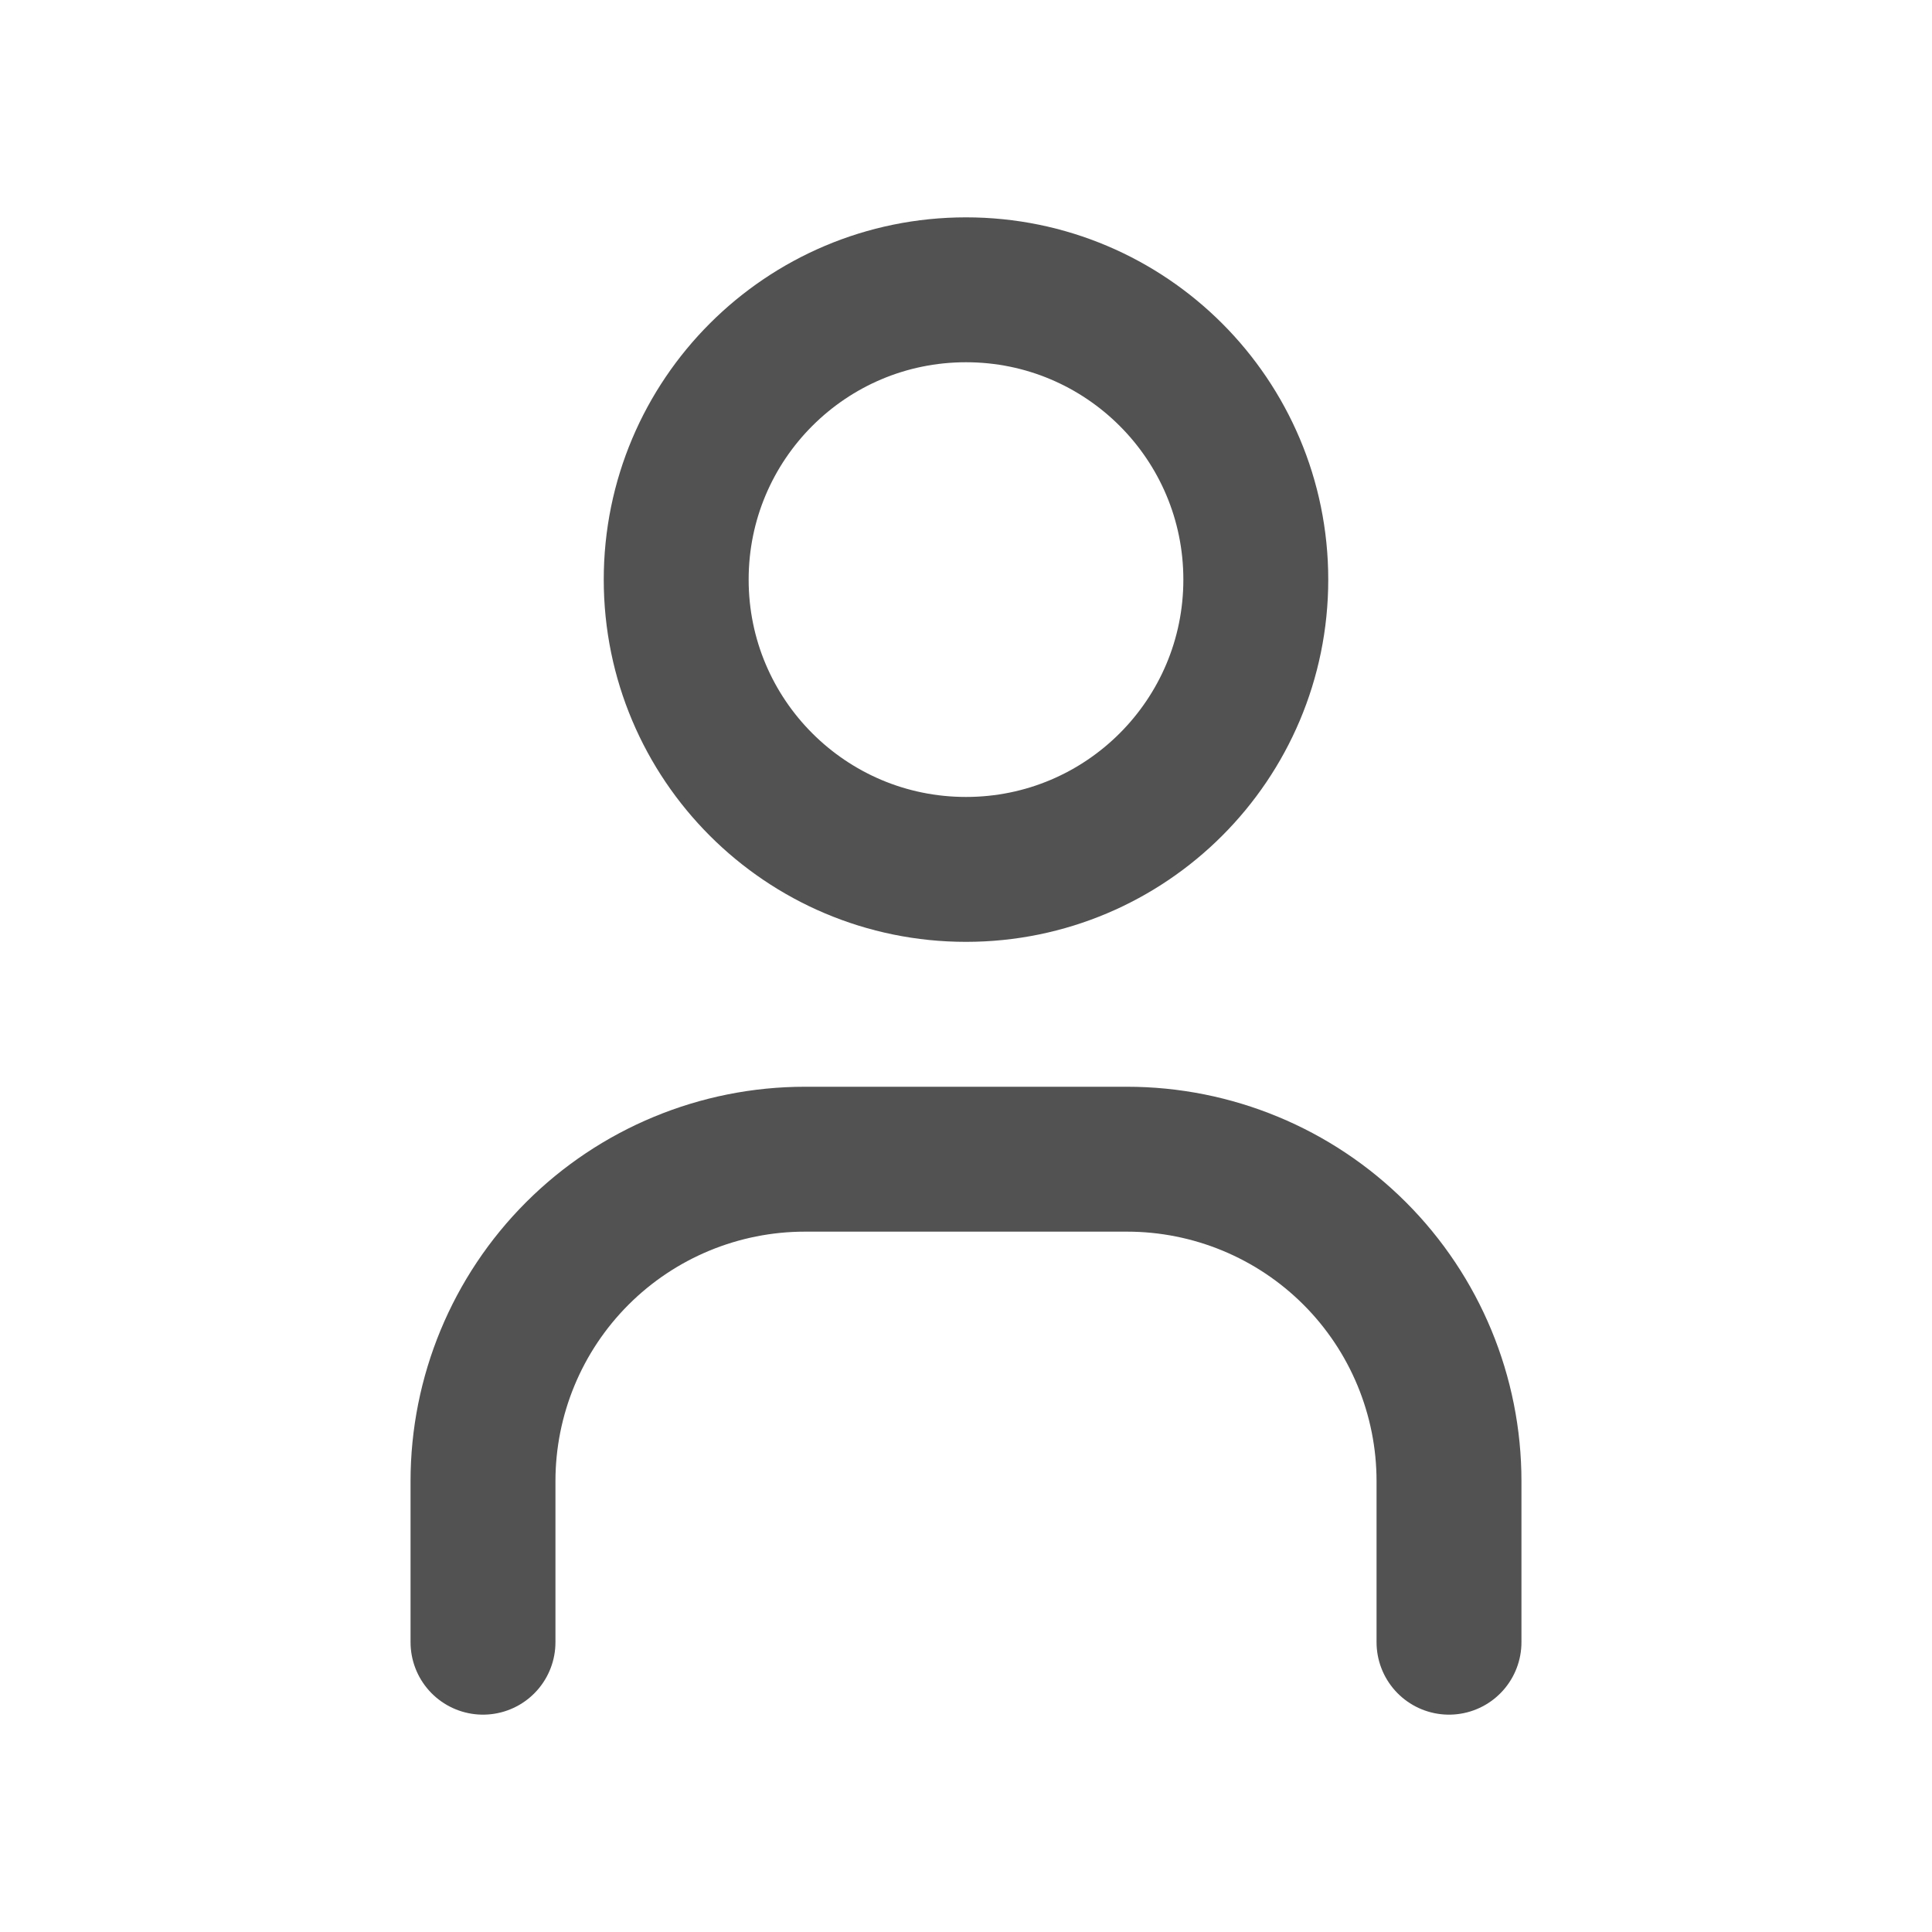
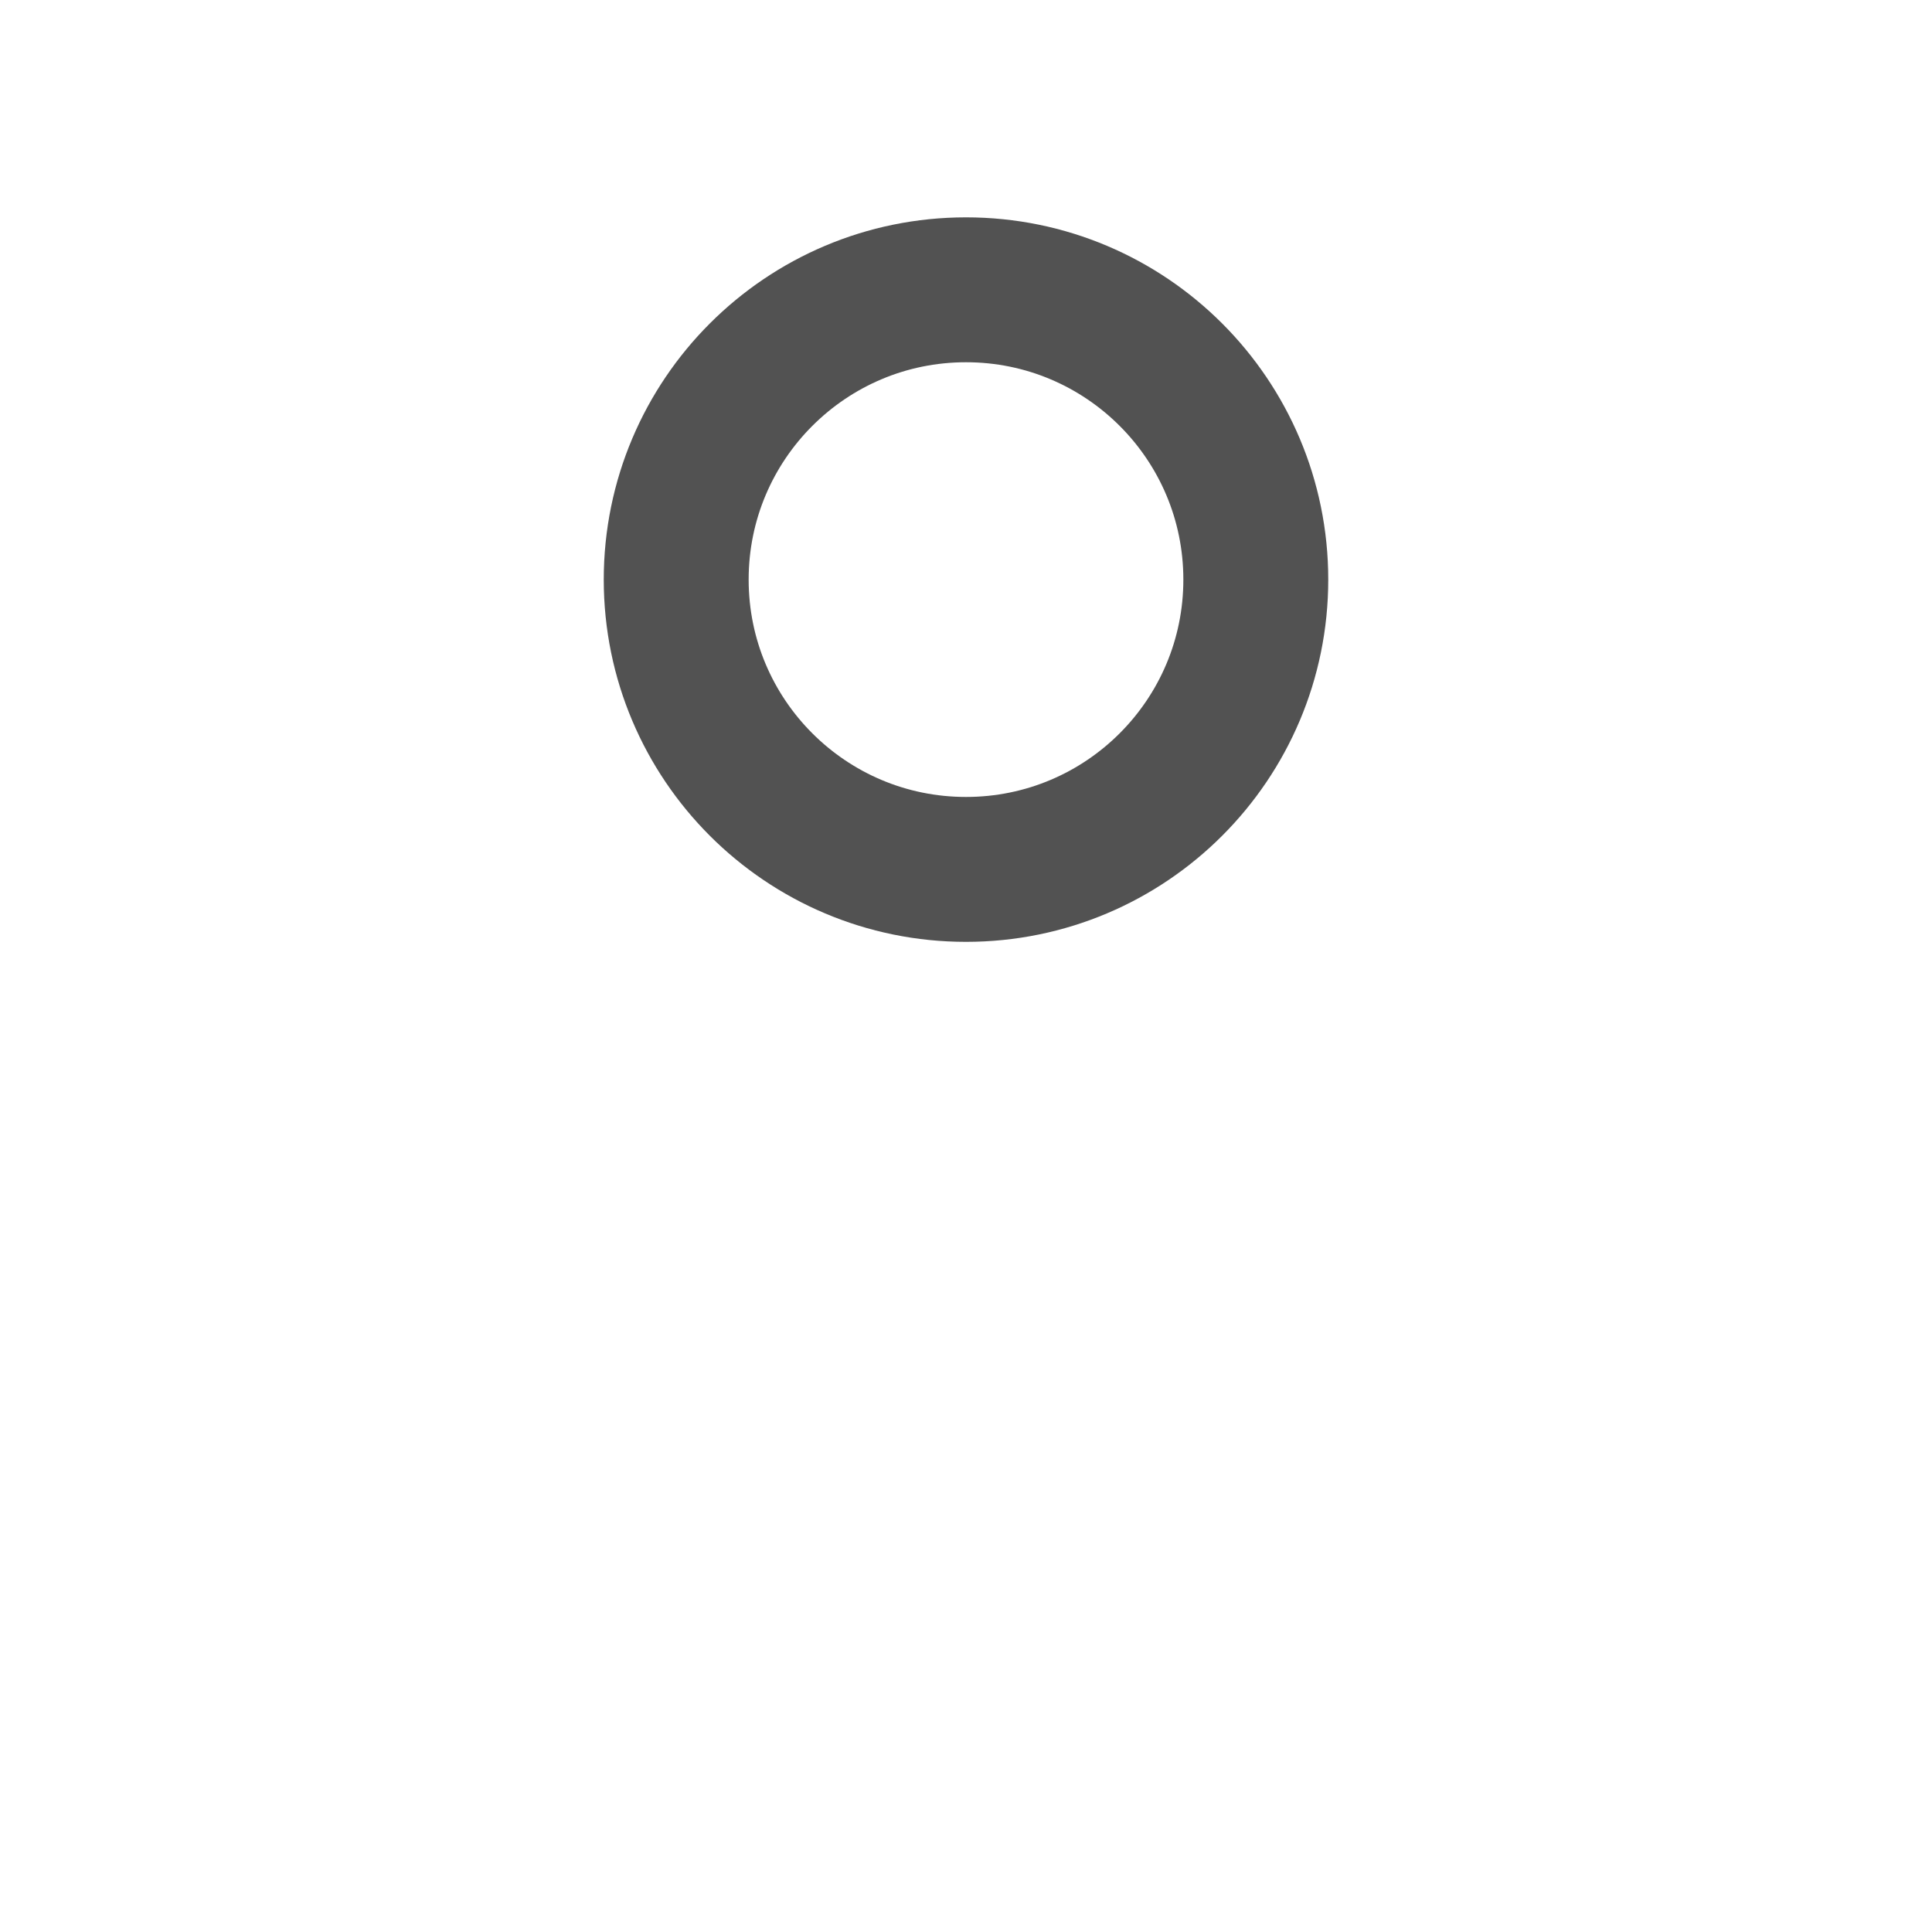
<svg xmlns="http://www.w3.org/2000/svg" width="20" height="20" viewBox="0 0 20 20" fill="none">
  <path d="M10 9C11.657 9 13 7.657 13 6C13 4.343 11.657 3 10 3C8.343 3 7 4.343 7 6C7 7.657 8.343 9 10 9Z" stroke="#525252" stroke-width="1.5" stroke-linecap="round" stroke-linejoin="round" />
-   <path d="M5 17V15.333C5 14.449 5.351 13.601 5.976 12.976C6.601 12.351 7.449 12 8.333 12H11.667C12.551 12 13.399 12.351 14.024 12.976C14.649 13.601 15 14.449 15 15.333V17" stroke="#525252" stroke-width="1.5" stroke-linecap="round" stroke-linejoin="round" />
</svg>